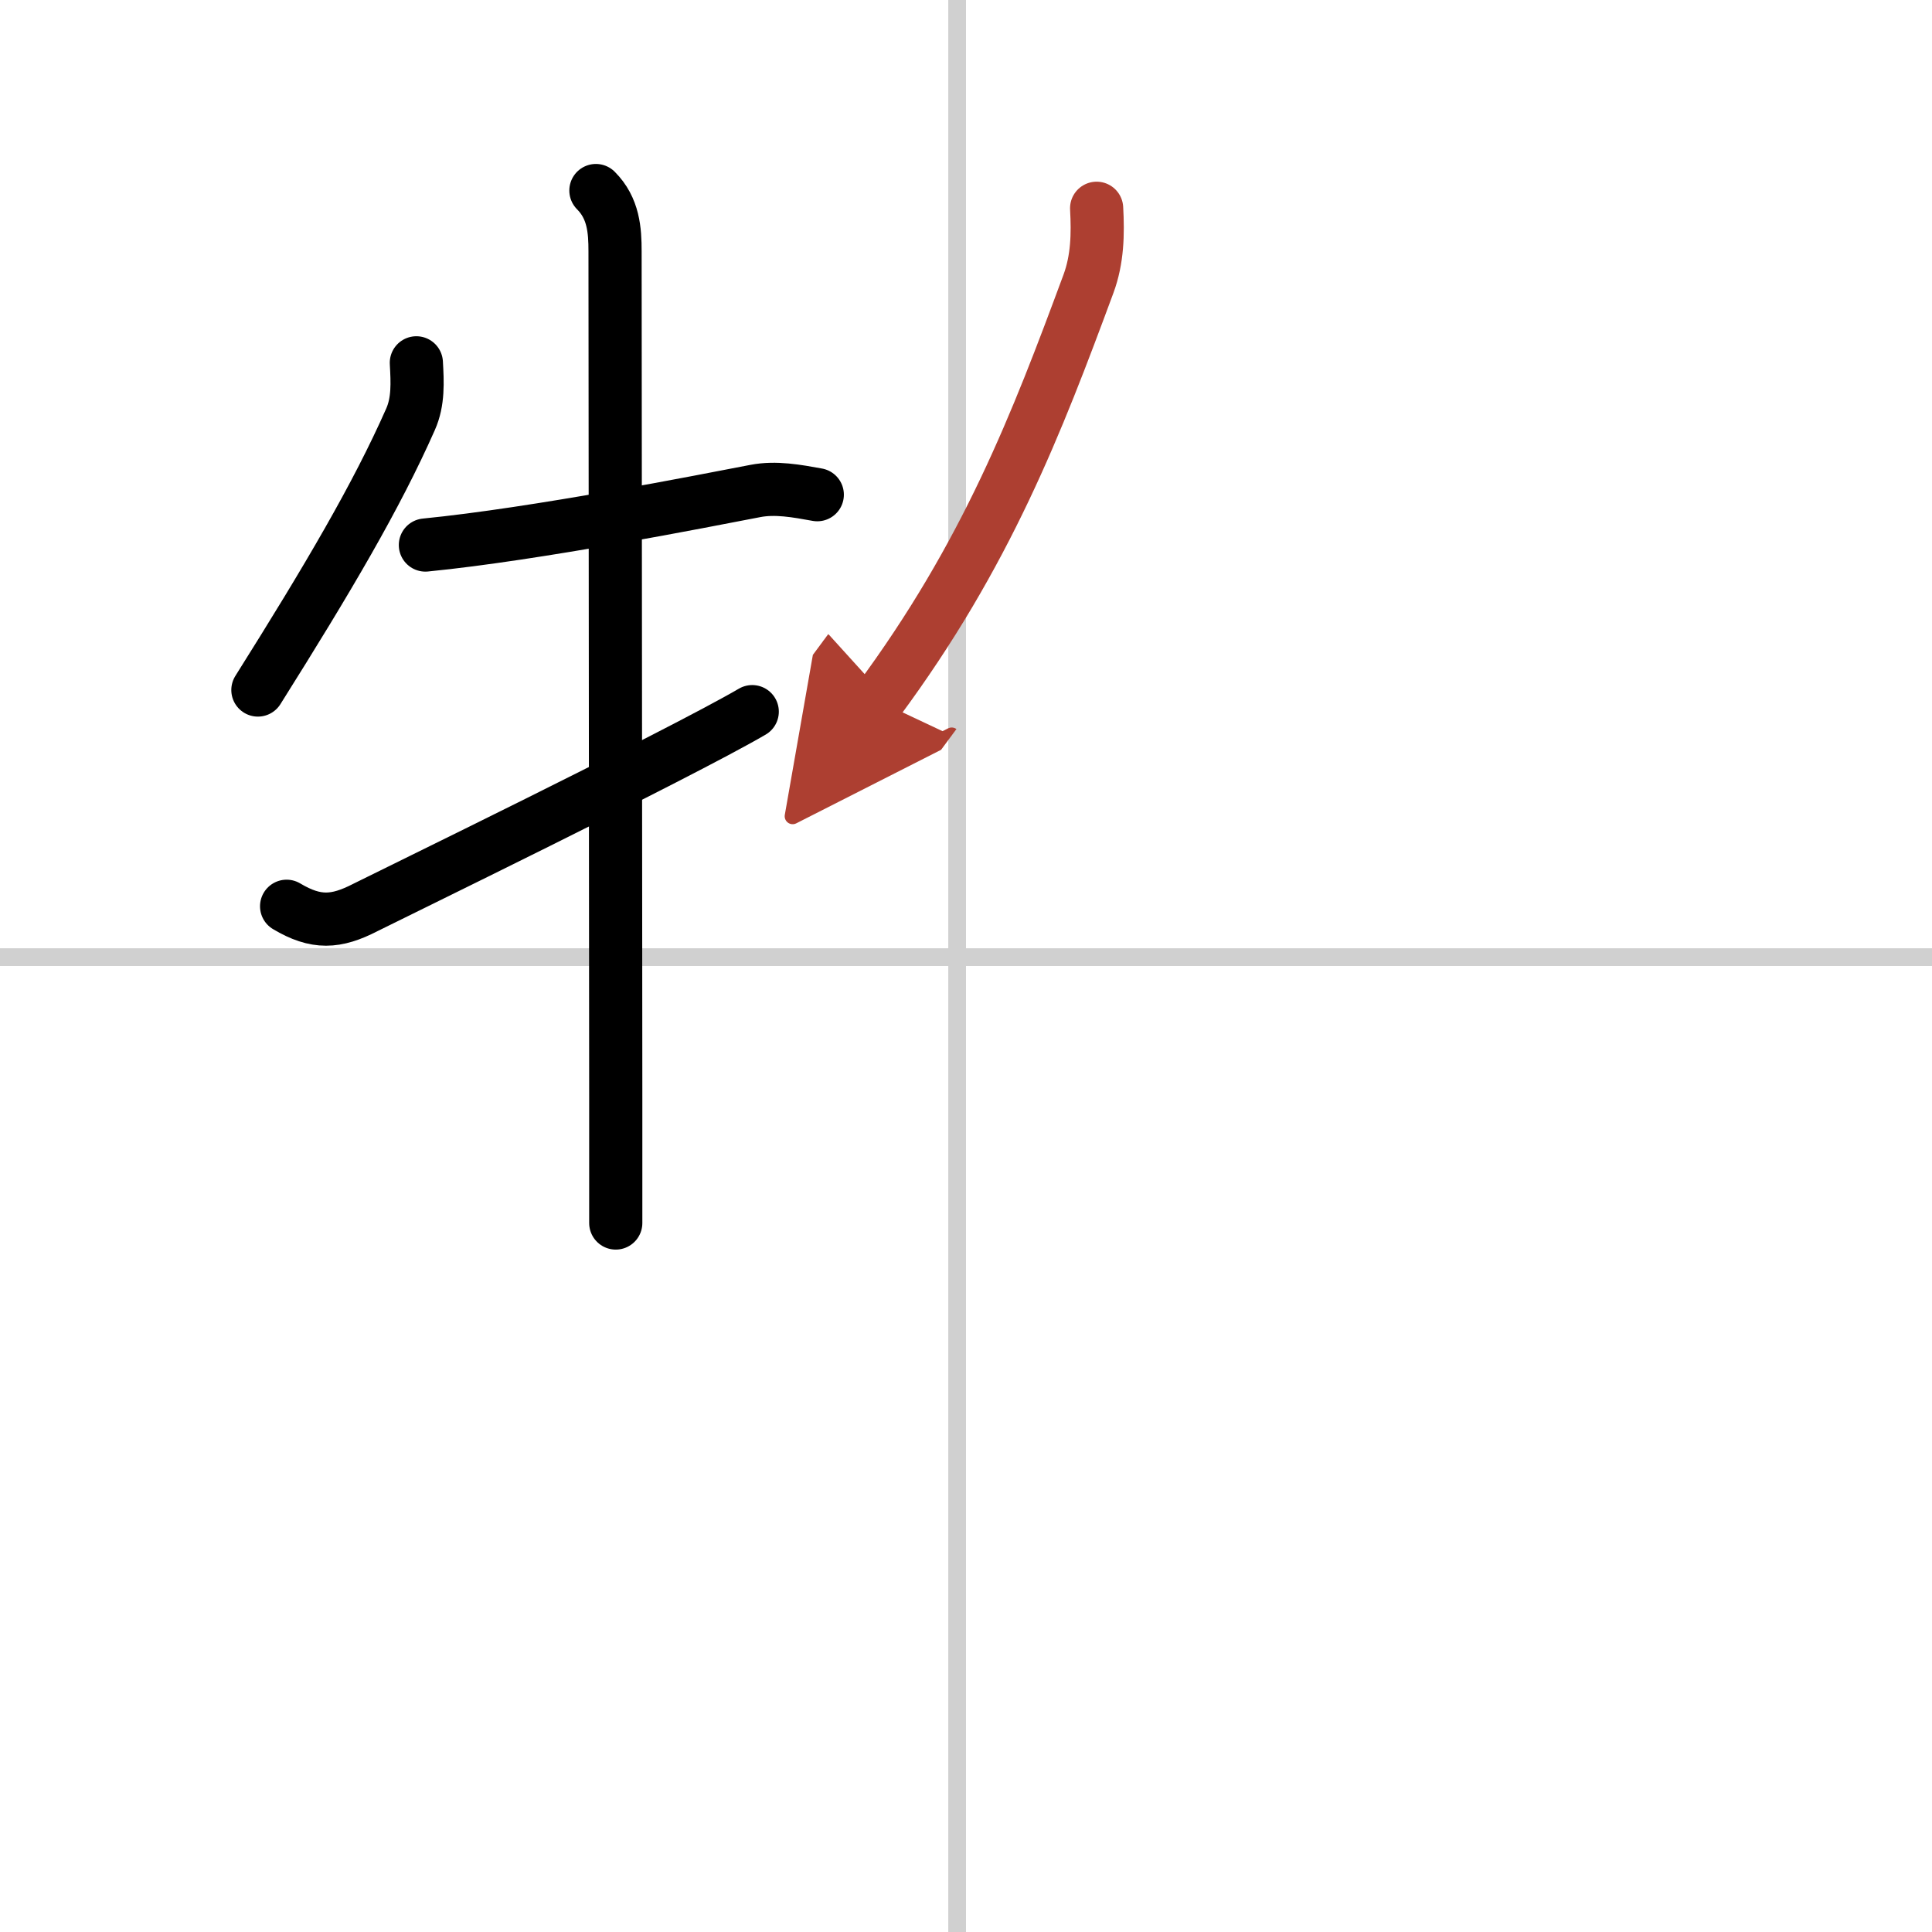
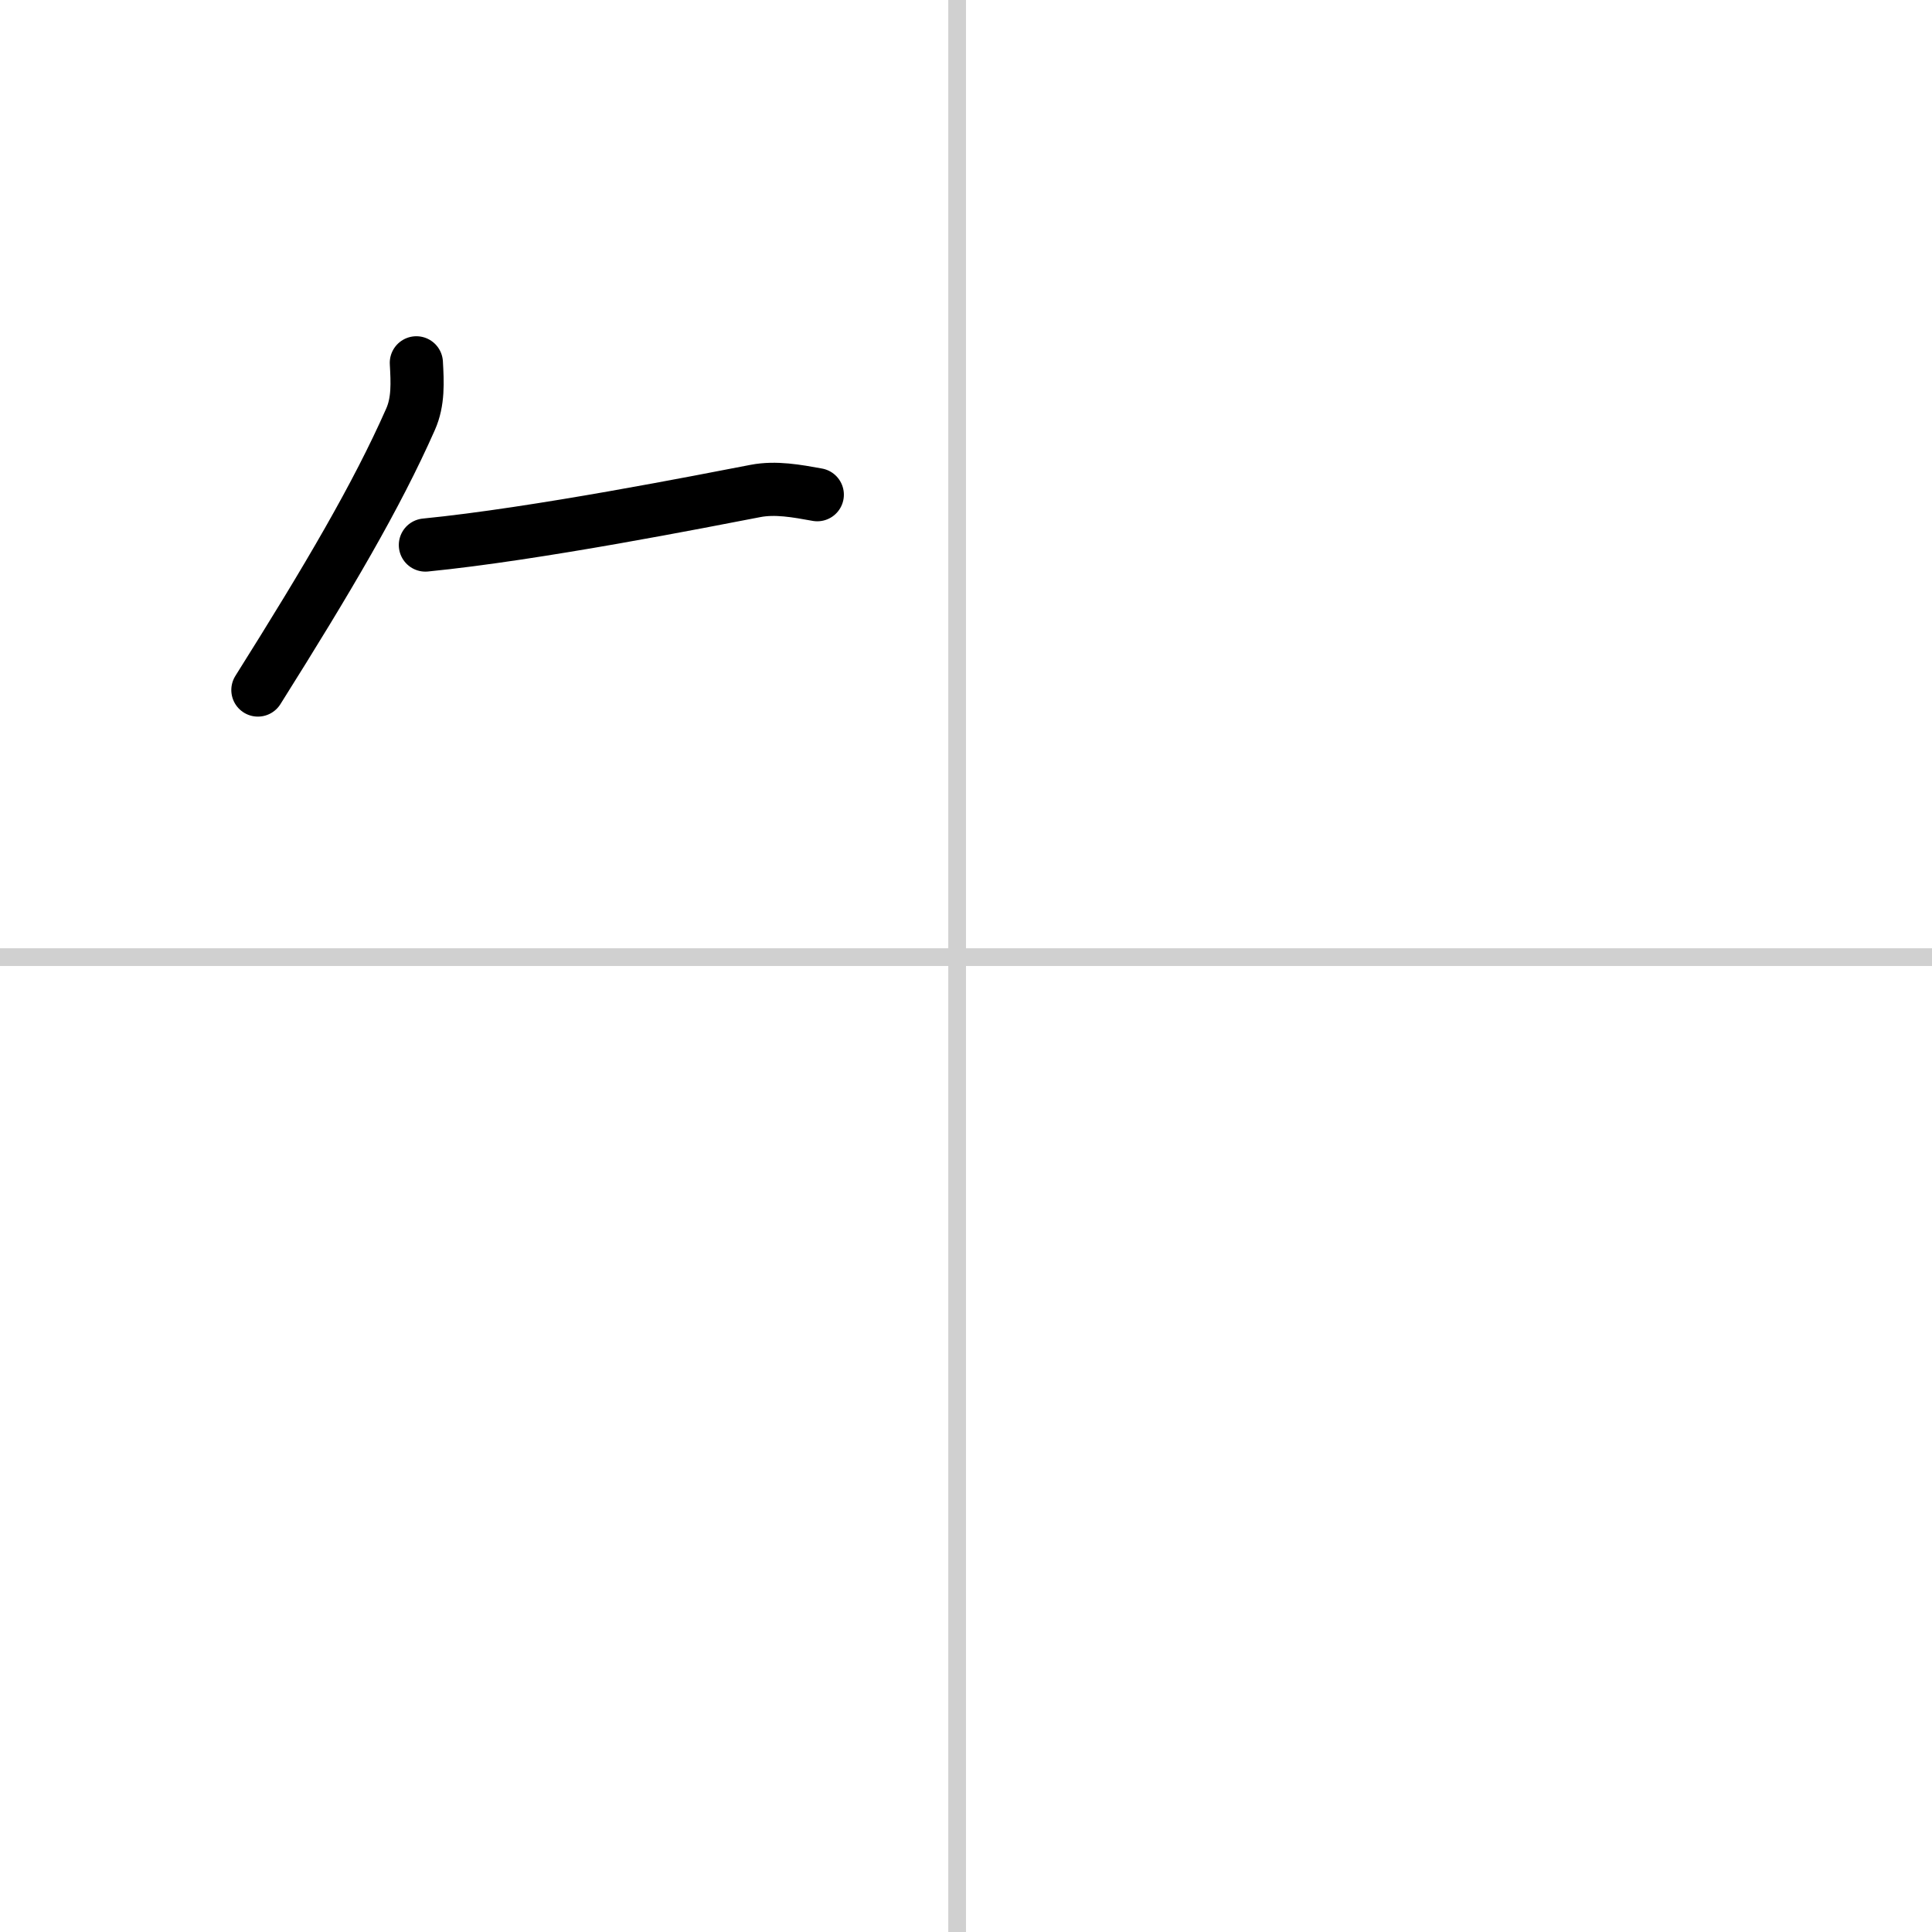
<svg xmlns="http://www.w3.org/2000/svg" width="400" height="400" viewBox="0 0 109 109">
  <defs>
    <marker id="a" markerWidth="4" orient="auto" refX="1" refY="5" viewBox="0 0 10 10">
-       <polyline points="0 0 10 5 0 10 1 5" fill="#ad3f31" stroke="#ad3f31" />
-     </marker>
+       </marker>
  </defs>
  <g fill="none" stroke="#000" stroke-linecap="round" stroke-linejoin="round" stroke-width="3">
    <rect width="100%" height="100%" fill="#fff" stroke="#fff" />
    <line x1="54" x2="54" y2="109" stroke="#d0d0d0" stroke-width="1" />
    <line x2="109" y1="54" y2="54" stroke="#d0d0d0" stroke-width="1" />
    <path d="m23.49 20.47c0.06 1.1 0.12 2.18-0.33 3.19-1.92 4.34-4.63 8.94-8.61 15.27" />
    <path d="m24 30.75c6.29-0.62 15.75-2.5 18.62-3.05 1.14-0.22 2.33 0 3.49 0.21" />
-     <path d="m33.62 10.75c1 1 1.08 2.25 1.08 3.43 0 0.69 0.03 32.83 0.04 47.82v7" />
-     <path d="m16.17 51.13c1.66 0.99 2.79 0.92 4.44 0.07 0.98-0.5 17.69-8.63 21.83-11.05" />
-     <path d="m61.87 11.75c0.08 1.45 0.05 2.88-0.46 4.26-2.91 7.86-5.74 15.25-11.87 23.53" marker-end="url(#a)" stroke="#ad3f31" />
  </g>
</svg>